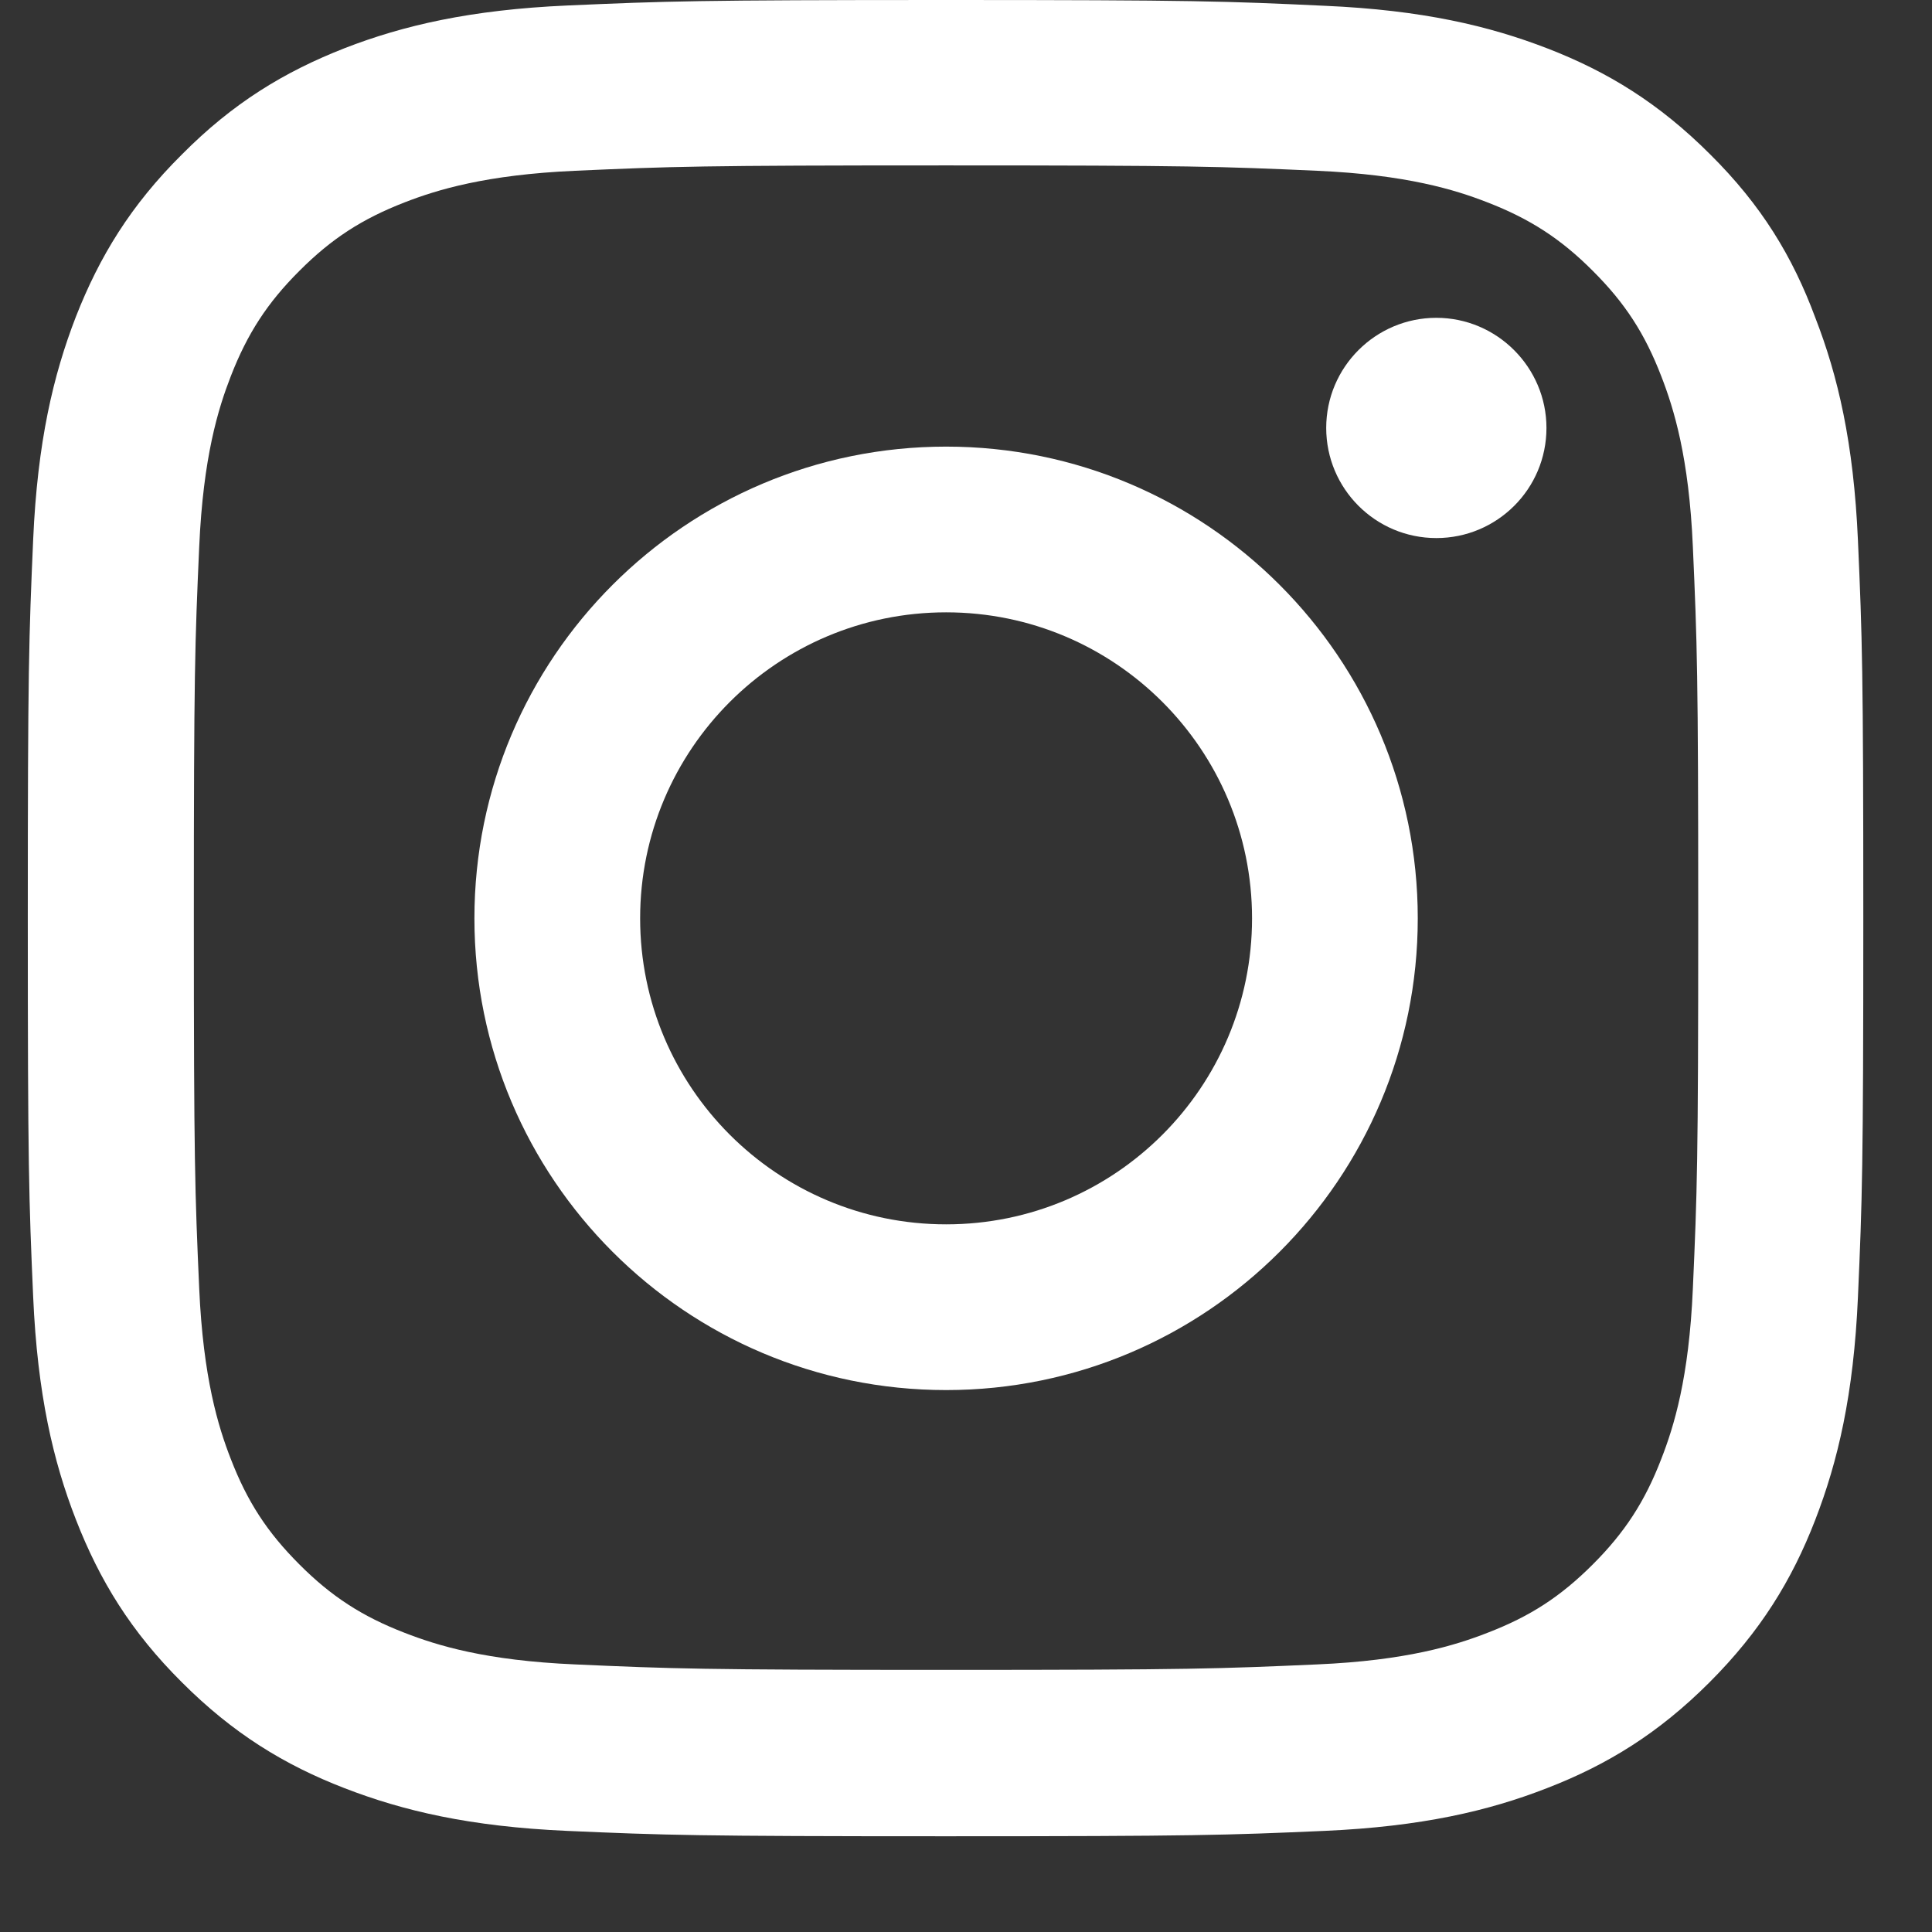
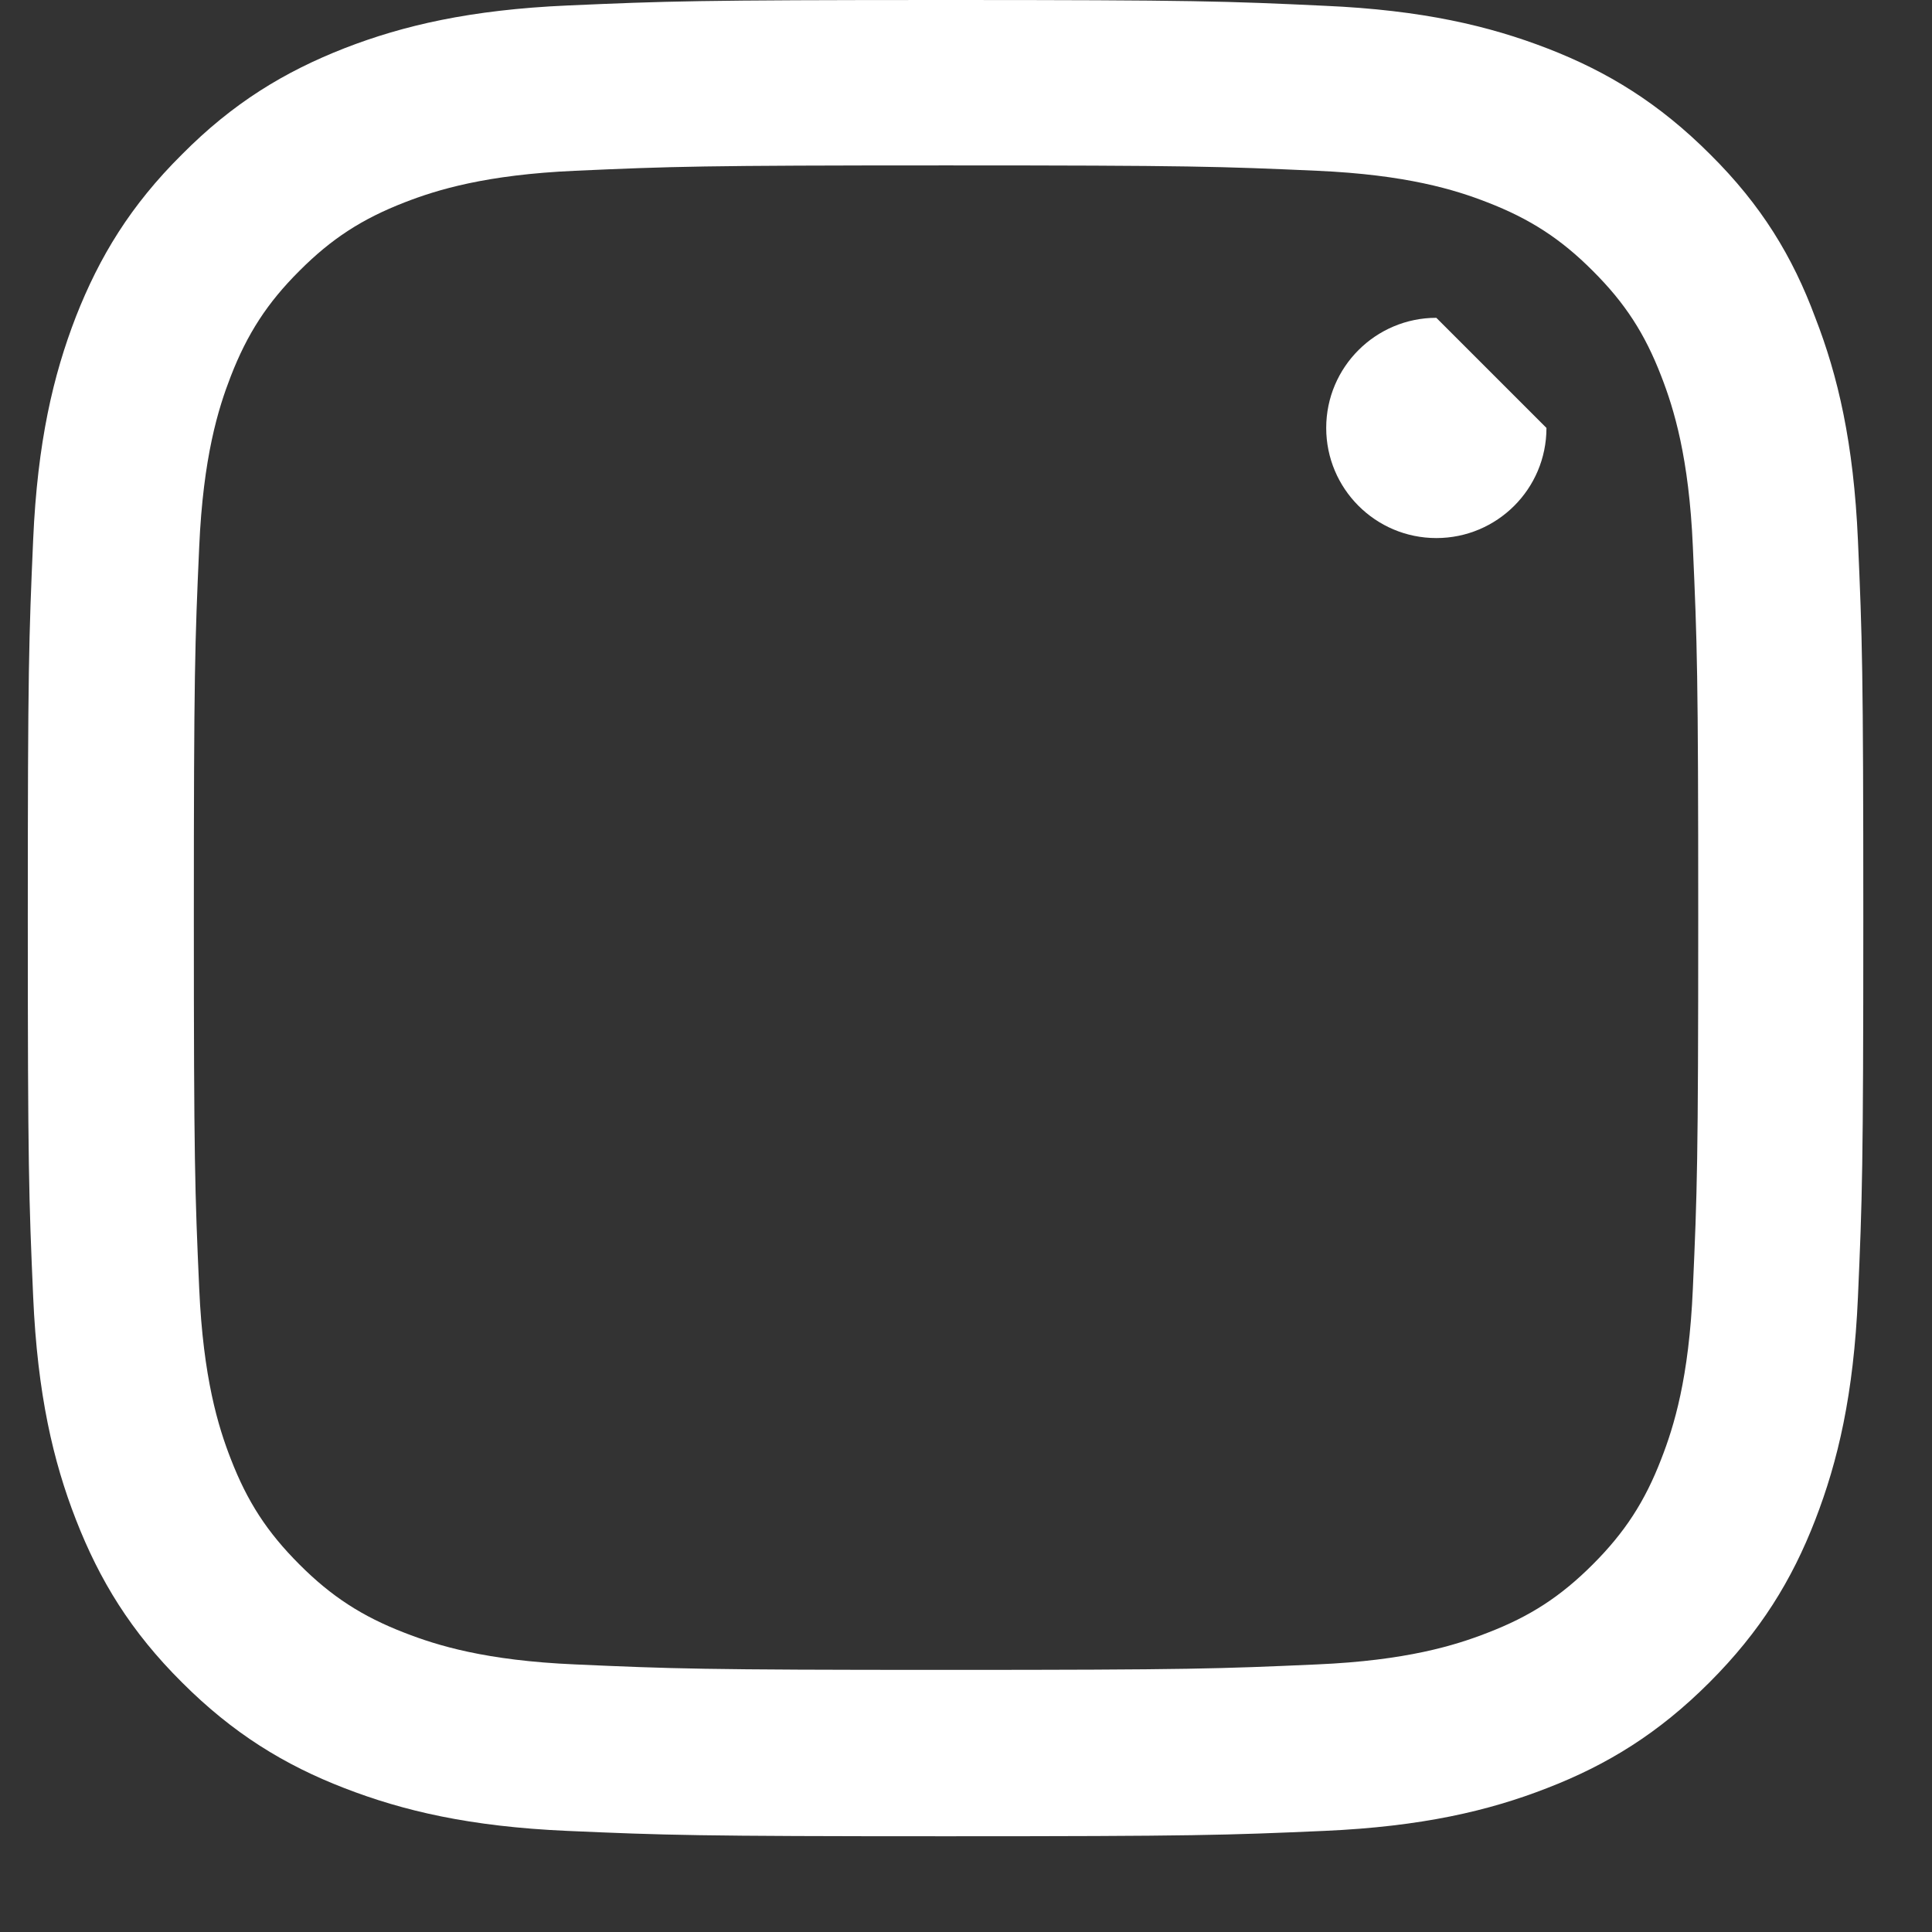
<svg xmlns="http://www.w3.org/2000/svg" width="18" height="18" viewBox="0 0 18 18" fill="none">
  <rect x="0" y="0" width="18" height="18" fill="#333333" stroke="none" />
  <path d="M8.814 1.541C11.1 1.541 11.371 1.551 12.27 1.591C13.105 1.628 13.557 1.768 13.857 1.885C14.255 2.039 14.543 2.226 14.84 2.524C15.141 2.824 15.325 3.109 15.478 3.506C15.595 3.807 15.736 4.262 15.772 5.094C15.812 5.996 15.822 6.267 15.822 8.549C15.822 10.835 15.812 11.106 15.772 12.005C15.736 12.841 15.595 13.292 15.478 13.592C15.325 13.99 15.137 14.278 14.84 14.575C14.539 14.876 14.255 15.06 13.857 15.213C13.557 15.33 13.102 15.471 12.27 15.507C11.368 15.547 11.097 15.558 8.814 15.558C6.528 15.558 6.258 15.547 5.359 15.507C4.523 15.471 4.072 15.33 3.771 15.213C3.374 15.06 3.086 14.873 2.789 14.575C2.488 14.274 2.304 13.99 2.15 13.592C2.033 13.292 1.893 12.837 1.856 12.005C1.816 11.103 1.806 10.832 1.806 8.549C1.806 6.263 1.816 5.993 1.856 5.094C1.893 4.258 2.033 3.807 2.15 3.506C2.304 3.109 2.491 2.821 2.789 2.524C3.089 2.223 3.374 2.039 3.771 1.885C4.072 1.768 4.527 1.628 5.359 1.591C6.258 1.551 6.528 1.541 8.814 1.541ZM8.814 0C6.492 0 6.201 0.011 5.289 0.051C4.379 0.091 3.755 0.238 3.213 0.448C2.648 0.669 2.17 0.96 1.696 1.438C1.218 1.912 0.927 2.39 0.707 2.951C0.496 3.496 0.349 4.118 0.309 5.027C0.269 5.943 0.259 6.233 0.259 8.556C0.259 10.879 0.269 11.169 0.309 12.082C0.349 12.991 0.496 13.616 0.707 14.157C0.927 14.722 1.218 15.2 1.696 15.675C2.17 16.149 2.648 16.443 3.21 16.66C3.755 16.871 4.376 17.018 5.285 17.058C6.198 17.098 6.488 17.108 8.811 17.108C11.134 17.108 11.425 17.098 12.337 17.058C13.246 17.018 13.871 16.871 14.412 16.66C14.974 16.443 15.452 16.149 15.926 15.675C16.401 15.2 16.695 14.722 16.912 14.161C17.123 13.616 17.27 12.994 17.31 12.085C17.35 11.173 17.36 10.882 17.36 8.559C17.36 6.237 17.35 5.946 17.31 5.034C17.27 4.125 17.123 3.5 16.912 2.958C16.701 2.39 16.411 1.912 15.933 1.438C15.458 0.963 14.98 0.669 14.419 0.452C13.874 0.241 13.252 0.094 12.344 0.054C11.428 0.011 11.137 0 8.814 0Z" fill="white" />
-   <path d="M8.815 4.161C6.388 4.161 4.42 6.13 4.42 8.556C4.42 10.982 6.388 12.951 8.815 12.951C11.241 12.951 13.209 10.982 13.209 8.556C13.209 6.13 11.241 4.161 8.815 4.161ZM8.815 11.407C7.241 11.407 5.964 10.13 5.964 8.556C5.964 6.982 7.241 5.705 8.815 5.705C10.389 5.705 11.665 6.982 11.665 8.556C11.665 10.13 10.389 11.407 8.815 11.407Z" fill="white" />
-   <path d="M14.408 3.987C14.408 4.556 13.947 5.013 13.382 5.013C12.814 5.013 12.356 4.552 12.356 3.987C12.356 3.419 12.818 2.961 13.382 2.961C13.947 2.961 14.408 3.423 14.408 3.987Z" fill="white" />
+   <path d="M14.408 3.987C14.408 4.556 13.947 5.013 13.382 5.013C12.814 5.013 12.356 4.552 12.356 3.987C12.356 3.419 12.818 2.961 13.382 2.961Z" fill="white" />
</svg>